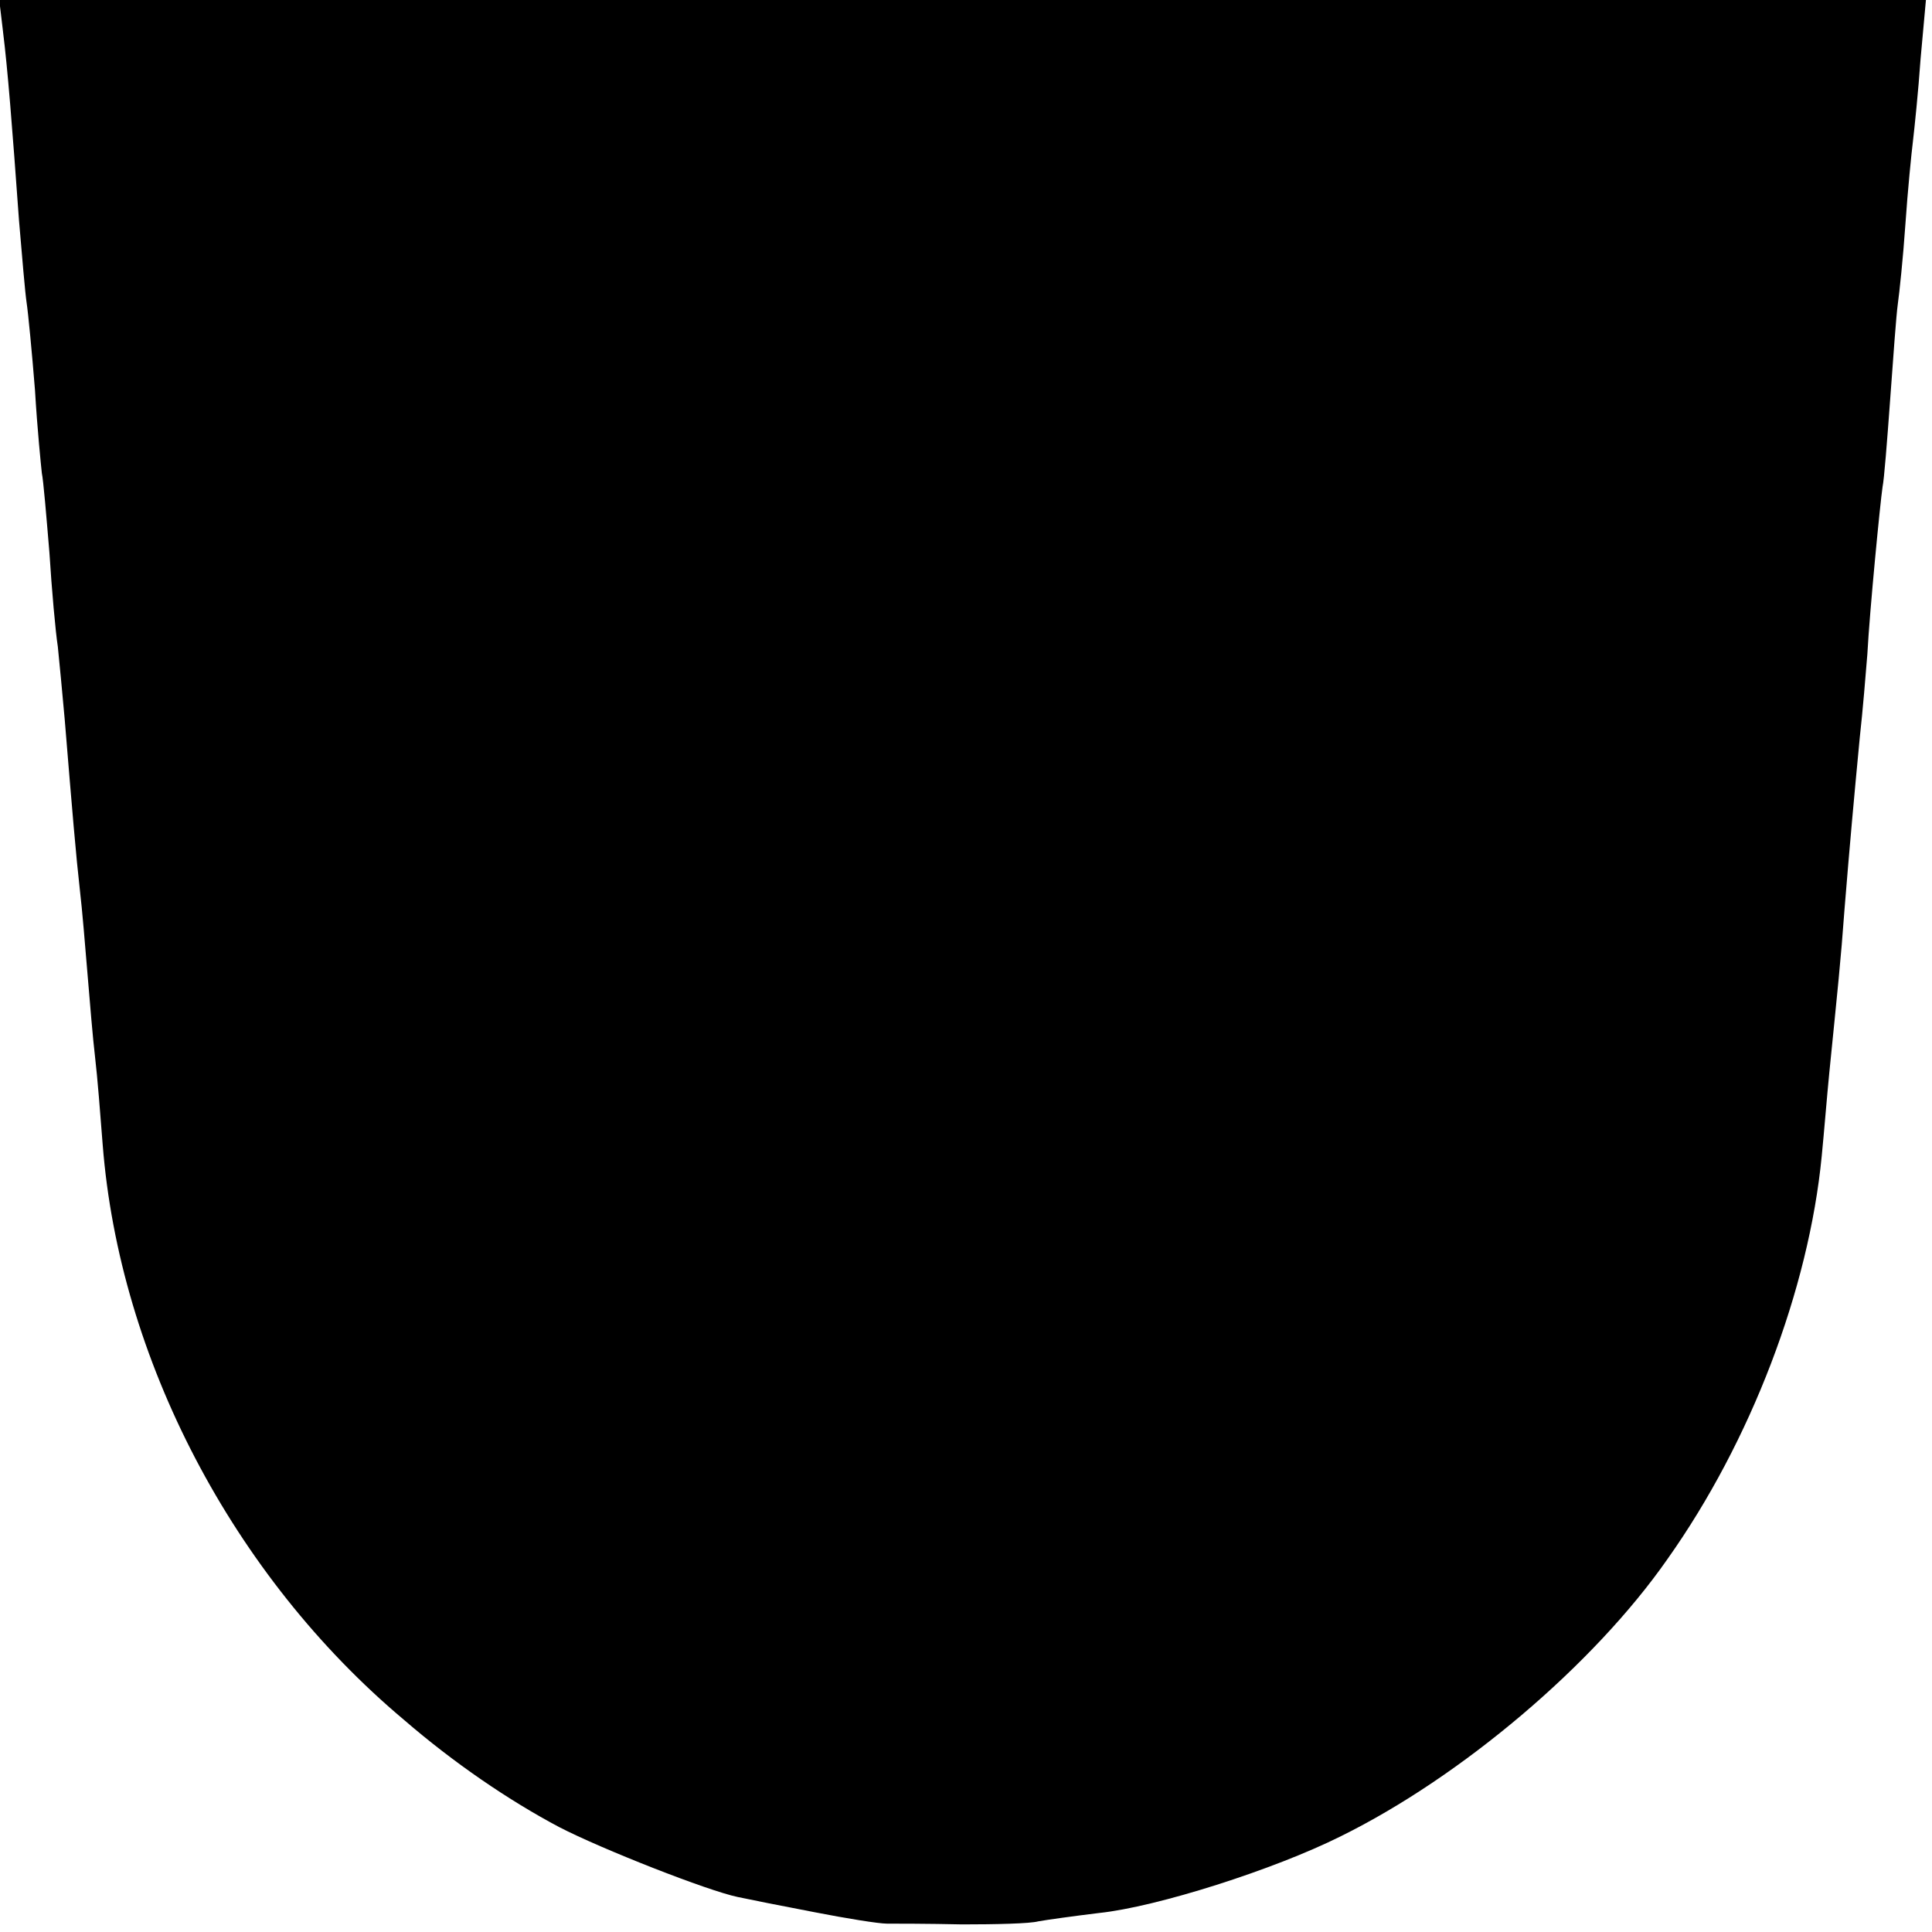
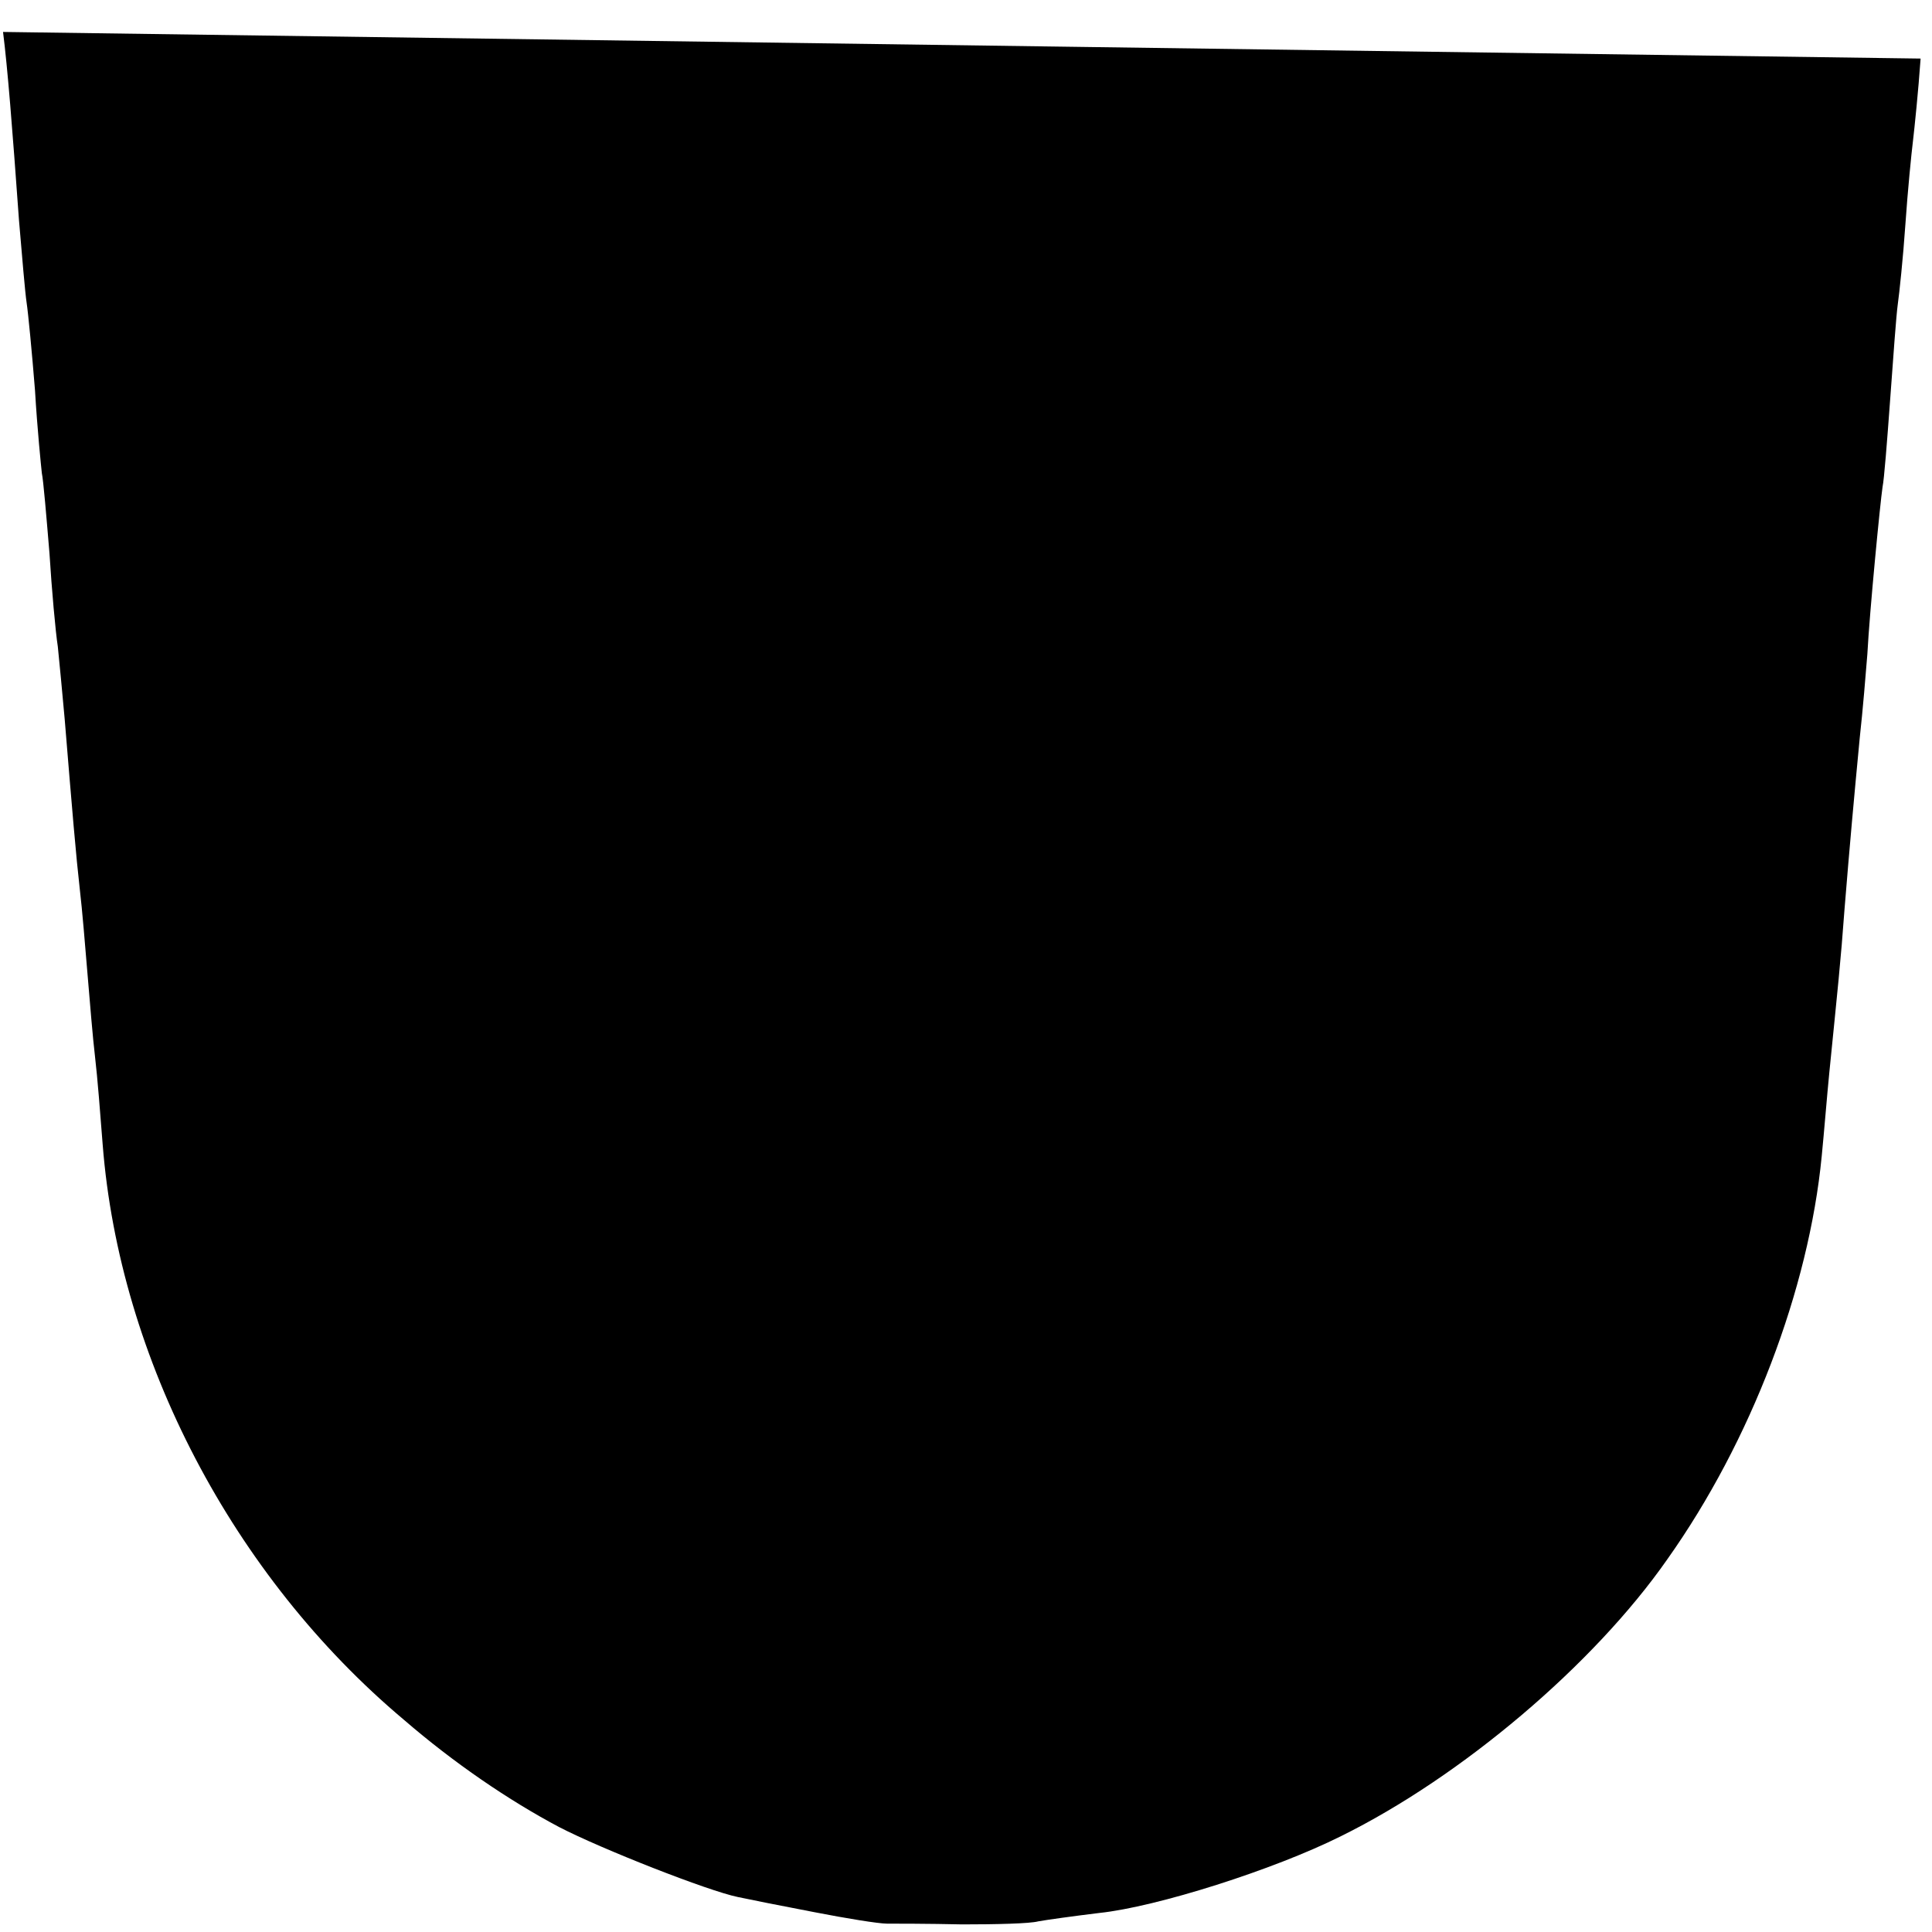
<svg xmlns="http://www.w3.org/2000/svg" version="1.0" width="254pt" height="254pt" viewBox="0 0 254 254" preserveAspectRatio="xMidYMid meet">
  <g transform="translate(0,254) scale(0.1,-0.1)" fill="#000000" stroke="none">
-     <path d="M4 2498 c6 -48 12 -123 21 -248 4 -47 8 -95 10 -108 2 -13 7 -65 11 -115 3 -51 8 -100 9 -109 2 -9 6 -57 10 -105 3 -48 8 -104 11 -123 2 -19 6 -62 9 -95 10 -122 15 -181 20 -225 3 -25 7 -74 10 -110 3 -36 7 -85 10 -110 3 -25 7 -76 10 -115 22 -281 171 -567 396 -756 66 -57 138 -106 204 -141 56 -29 196 -84 235 -92 14 -3 59 -12 101 -20 41 -8 84 -15 95 -15 10 0 55 0 99 -1 44 0 89 1 100 4 11 2 47 7 80 11 76 8 230 57 318 101 158 78 332 225 429 364 110 155 186 355 203 530 3 30 7 80 10 110 11 110 15 146 20 215 7 86 12 141 20 225 4 36 8 85 10 110 3 57 17 200 20 220 2 9 6 60 10 115 4 55 8 111 10 125 2 14 7 61 10 105 3 44 8 94 10 110 2 17 7 65 10 108 l7 77 -1266 0 -1267 0 5 -42z" />
+     <path d="M4 2498 c6 -48 12 -123 21 -248 4 -47 8 -95 10 -108 2 -13 7 -65 11 -115 3 -51 8 -100 9 -109 2 -9 6 -57 10 -105 3 -48 8 -104 11 -123 2 -19 6 -62 9 -95 10 -122 15 -181 20 -225 3 -25 7 -74 10 -110 3 -36 7 -85 10 -110 3 -25 7 -76 10 -115 22 -281 171 -567 396 -756 66 -57 138 -106 204 -141 56 -29 196 -84 235 -92 14 -3 59 -12 101 -20 41 -8 84 -15 95 -15 10 0 55 0 99 -1 44 0 89 1 100 4 11 2 47 7 80 11 76 8 230 57 318 101 158 78 332 225 429 364 110 155 186 355 203 530 3 30 7 80 10 110 11 110 15 146 20 215 7 86 12 141 20 225 4 36 8 85 10 110 3 57 17 200 20 220 2 9 6 60 10 115 4 55 8 111 10 125 2 14 7 61 10 105 3 44 8 94 10 110 2 17 7 65 10 108 z" />
  </g>
</svg>